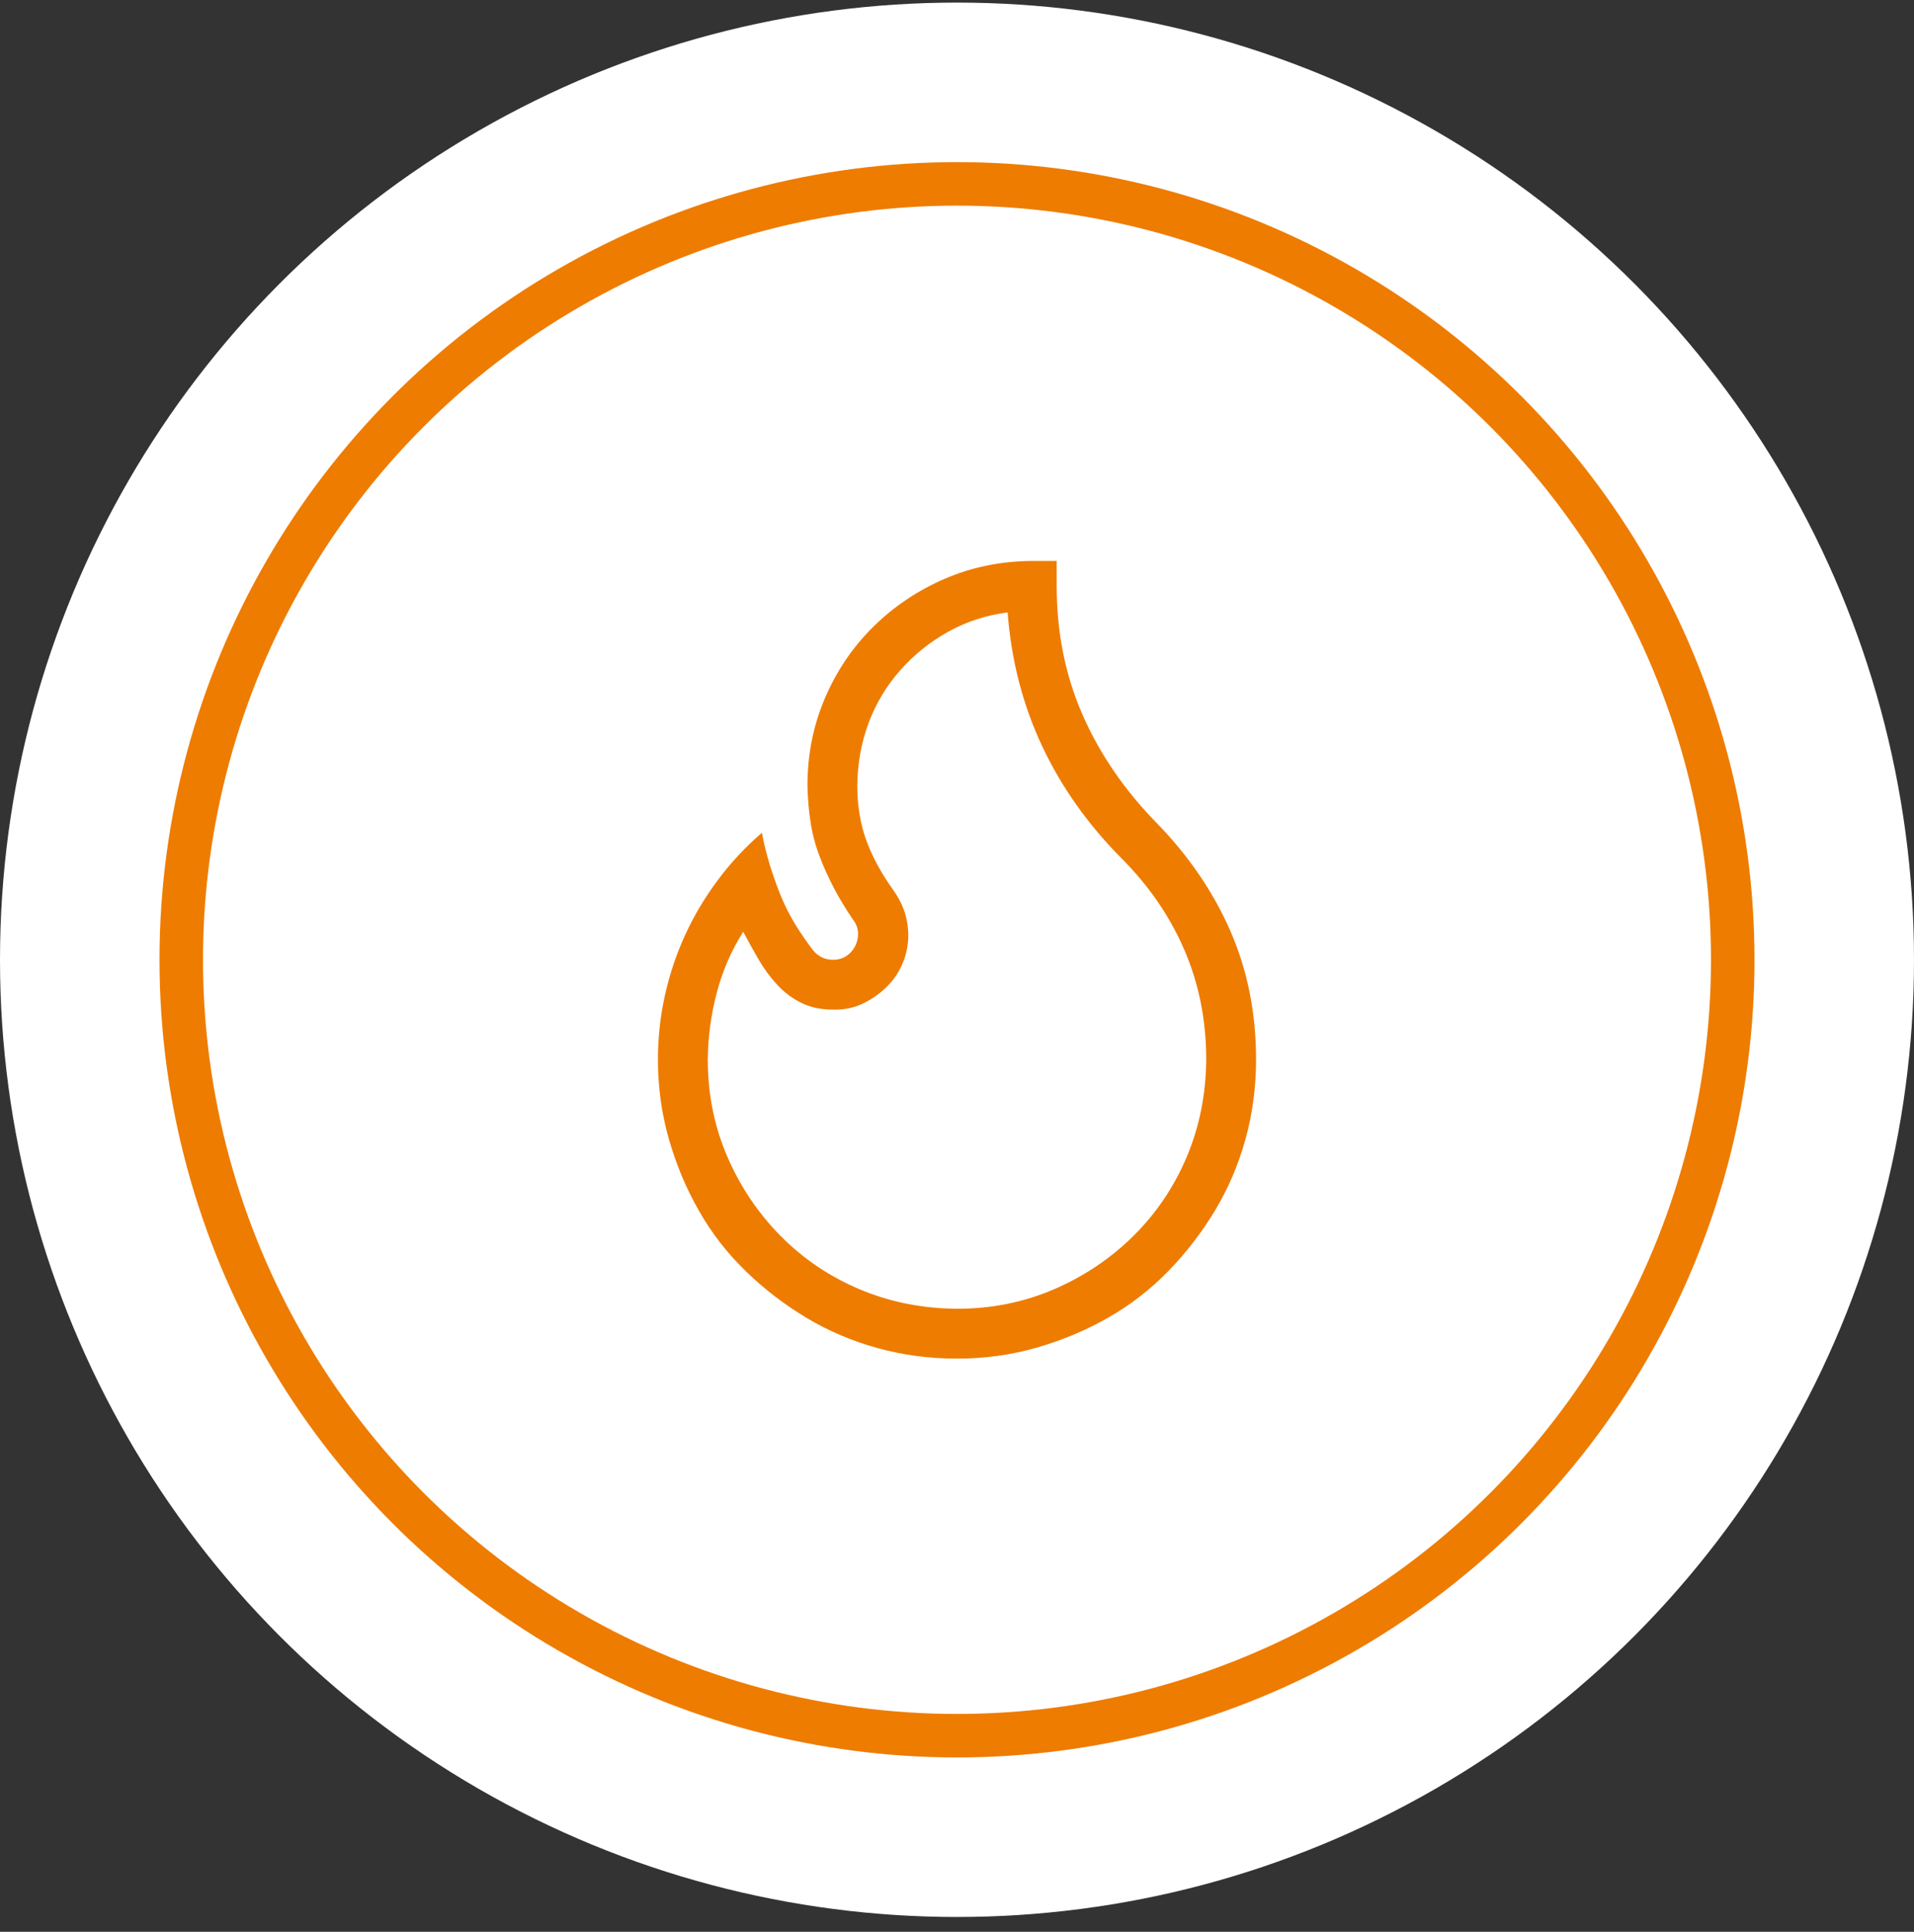
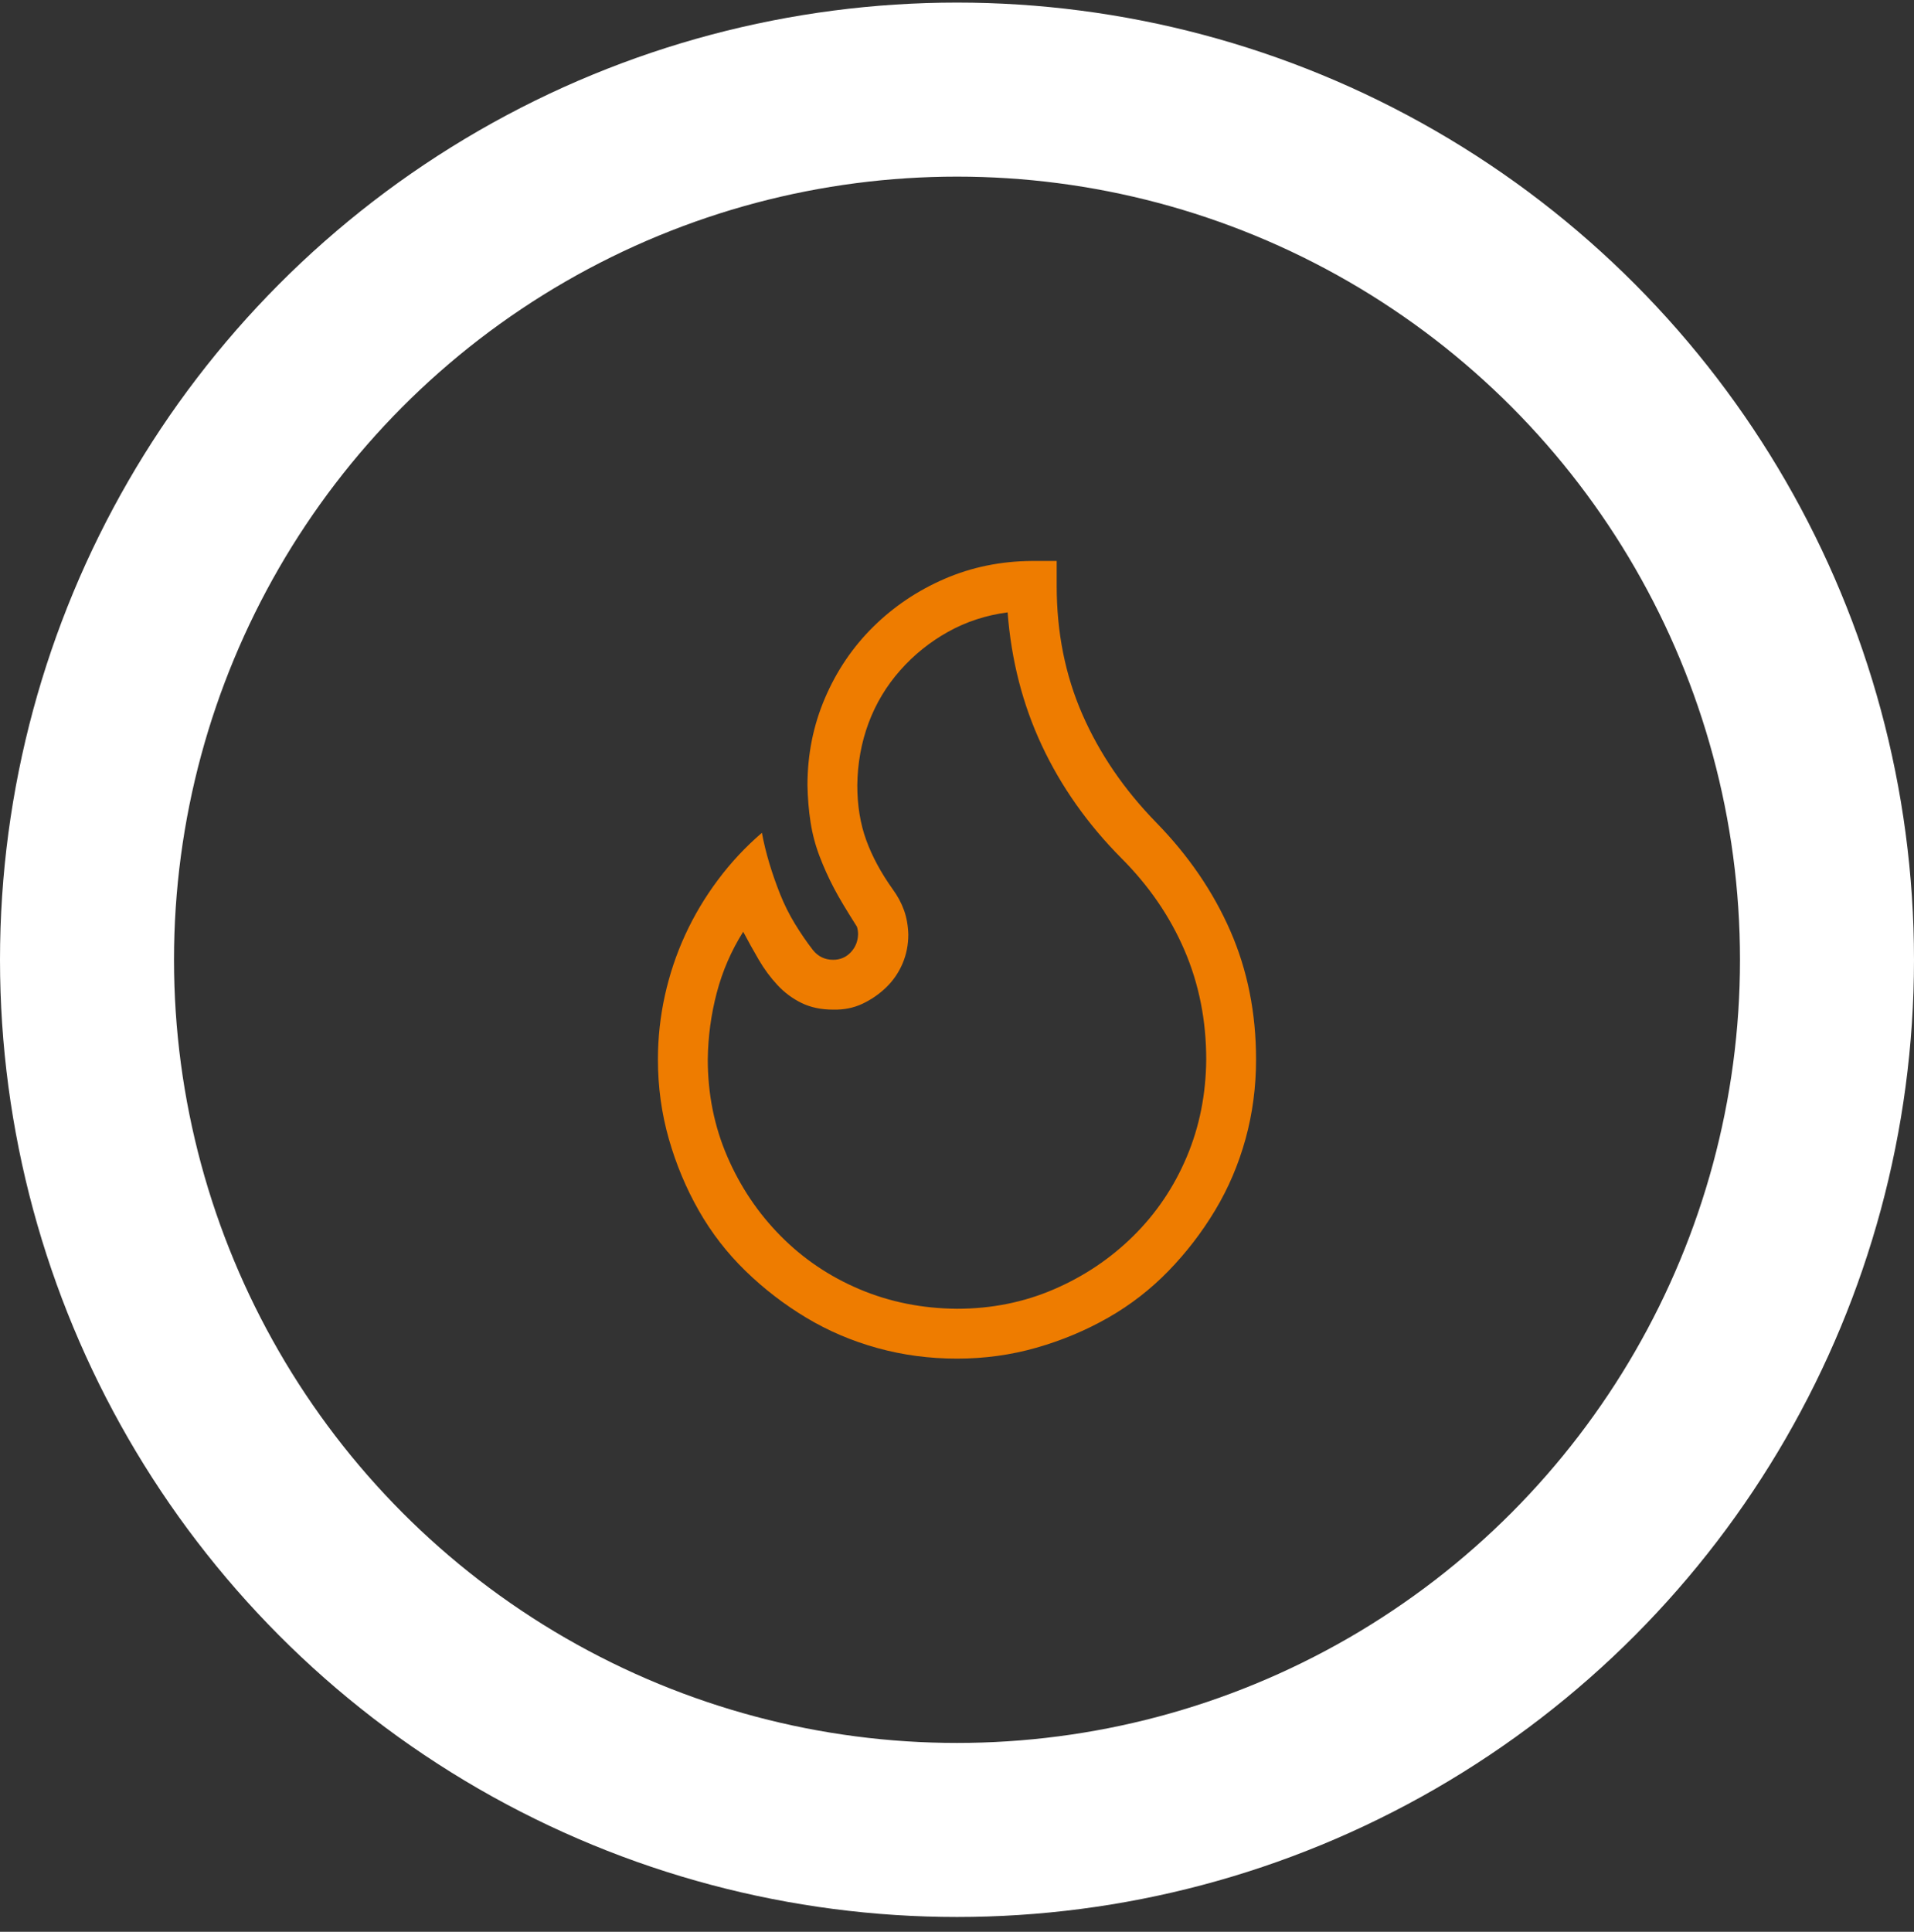
<svg xmlns="http://www.w3.org/2000/svg" fill="none" viewBox="0 0 110 111" height="111" width="110">
  <rect x="0" y="0" width="110" height="111" fill="#333333" stroke="none" />
  <circle stroke-width="10" stroke="white" r="50" cy="55.149" cx="55" />
-   <circle stroke-width="2.5" stroke="#EE7C00" fill="white" r="44.583" cy="55.149" cx="55" />
  <g clip-path="url(#clip0_212_4896)">
-     <path fill="#EE7C00" d="M60.729 33.664C60.729 36.335 61.221 38.797 62.206 41.05C63.191 43.303 64.608 45.376 66.458 47.271C68.308 49.166 69.725 51.24 70.71 53.493C71.695 55.746 72.187 58.207 72.187 60.878C72.187 62.459 71.986 63.981 71.583 65.443C71.18 66.906 70.598 68.271 69.837 69.539C69.076 70.807 68.181 71.971 67.152 73.03C66.122 74.089 64.966 74.985 63.683 75.716C62.4 76.447 61.027 77.021 59.565 77.439C58.103 77.857 56.581 78.066 55 78.066C53.418 78.066 51.896 77.864 50.434 77.461C48.972 77.058 47.607 76.477 46.339 75.716C45.071 74.955 43.907 74.06 42.848 73.03C41.788 72.001 40.893 70.844 40.162 69.561C39.431 68.278 38.857 66.906 38.439 65.443C38.021 63.981 37.812 62.459 37.812 60.878C37.812 59.625 37.947 58.394 38.215 57.185C38.484 55.977 38.871 54.821 39.379 53.717C39.886 52.612 40.513 51.561 41.259 50.561C42.005 49.561 42.848 48.659 43.788 47.853C43.892 48.42 44.034 49.002 44.213 49.599C44.392 50.196 44.601 50.792 44.839 51.389C45.078 51.986 45.362 52.553 45.69 53.09C46.018 53.627 46.361 54.127 46.719 54.589C47.018 54.962 47.406 55.149 47.883 55.149C48.286 55.149 48.621 55.007 48.89 54.724C49.159 54.44 49.3 54.097 49.315 53.694C49.315 53.53 49.293 53.381 49.248 53.247C49.203 53.112 49.129 52.978 49.024 52.844C48.607 52.232 48.241 51.628 47.928 51.031C47.614 50.434 47.338 49.822 47.1 49.196C46.861 48.569 46.689 47.92 46.585 47.249C46.48 46.578 46.421 45.869 46.406 45.123C46.406 43.347 46.742 41.676 47.413 40.11C48.084 38.543 49.009 37.178 50.188 36.014C51.367 34.851 52.732 33.933 54.283 33.262C55.835 32.59 57.506 32.247 59.297 32.232H60.729V33.664ZM55 75.201C56.984 75.201 58.842 74.828 60.572 74.082C62.303 73.336 63.825 72.314 65.138 71.016C66.451 69.718 67.473 68.204 68.204 66.473C68.935 64.742 69.308 62.877 69.323 60.878C69.323 58.625 68.905 56.529 68.069 54.589C67.234 52.65 66.025 50.889 64.444 49.308C62.504 47.353 60.983 45.197 59.878 42.84C58.774 40.483 58.118 37.931 57.909 35.186C56.671 35.35 55.529 35.723 54.485 36.305C53.441 36.887 52.523 37.626 51.732 38.521C50.941 39.416 50.337 40.423 49.919 41.542C49.502 42.661 49.285 43.855 49.27 45.123C49.27 46.286 49.442 47.338 49.785 48.278C50.128 49.218 50.636 50.158 51.307 51.098C51.59 51.486 51.807 51.889 51.956 52.307C52.105 52.724 52.187 53.187 52.202 53.694C52.202 54.291 52.09 54.85 51.867 55.373C51.643 55.895 51.329 56.35 50.927 56.738C50.524 57.126 50.069 57.439 49.562 57.678C49.054 57.916 48.495 58.028 47.883 58.013C47.197 58.013 46.592 57.887 46.07 57.633C45.548 57.379 45.086 57.036 44.683 56.603C44.28 56.171 43.922 55.686 43.608 55.149C43.295 54.612 42.997 54.075 42.713 53.538C42.027 54.627 41.52 55.798 41.191 57.051C40.863 58.304 40.692 59.58 40.677 60.878C40.677 62.862 41.05 64.72 41.796 66.451C42.542 68.181 43.564 69.703 44.862 71.016C46.16 72.329 47.674 73.351 49.405 74.082C51.136 74.813 53.001 75.186 55 75.201Z" />
+     <path fill="#EE7C00" d="M60.729 33.664C60.729 36.335 61.221 38.797 62.206 41.05C63.191 43.303 64.608 45.376 66.458 47.271C68.308 49.166 69.725 51.24 70.71 53.493C71.695 55.746 72.187 58.207 72.187 60.878C72.187 62.459 71.986 63.981 71.583 65.443C71.18 66.906 70.598 68.271 69.837 69.539C69.076 70.807 68.181 71.971 67.152 73.03C66.122 74.089 64.966 74.985 63.683 75.716C62.4 76.447 61.027 77.021 59.565 77.439C58.103 77.857 56.581 78.066 55 78.066C53.418 78.066 51.896 77.864 50.434 77.461C48.972 77.058 47.607 76.477 46.339 75.716C45.071 74.955 43.907 74.06 42.848 73.03C41.788 72.001 40.893 70.844 40.162 69.561C39.431 68.278 38.857 66.906 38.439 65.443C38.021 63.981 37.812 62.459 37.812 60.878C37.812 59.625 37.947 58.394 38.215 57.185C38.484 55.977 38.871 54.821 39.379 53.717C39.886 52.612 40.513 51.561 41.259 50.561C42.005 49.561 42.848 48.659 43.788 47.853C43.892 48.42 44.034 49.002 44.213 49.599C44.392 50.196 44.601 50.792 44.839 51.389C45.078 51.986 45.362 52.553 45.69 53.09C46.018 53.627 46.361 54.127 46.719 54.589C47.018 54.962 47.406 55.149 47.883 55.149C48.286 55.149 48.621 55.007 48.89 54.724C49.159 54.44 49.3 54.097 49.315 53.694C49.315 53.53 49.293 53.381 49.248 53.247C48.607 52.232 48.241 51.628 47.928 51.031C47.614 50.434 47.338 49.822 47.1 49.196C46.861 48.569 46.689 47.92 46.585 47.249C46.48 46.578 46.421 45.869 46.406 45.123C46.406 43.347 46.742 41.676 47.413 40.11C48.084 38.543 49.009 37.178 50.188 36.014C51.367 34.851 52.732 33.933 54.283 33.262C55.835 32.59 57.506 32.247 59.297 32.232H60.729V33.664ZM55 75.201C56.984 75.201 58.842 74.828 60.572 74.082C62.303 73.336 63.825 72.314 65.138 71.016C66.451 69.718 67.473 68.204 68.204 66.473C68.935 64.742 69.308 62.877 69.323 60.878C69.323 58.625 68.905 56.529 68.069 54.589C67.234 52.65 66.025 50.889 64.444 49.308C62.504 47.353 60.983 45.197 59.878 42.84C58.774 40.483 58.118 37.931 57.909 35.186C56.671 35.35 55.529 35.723 54.485 36.305C53.441 36.887 52.523 37.626 51.732 38.521C50.941 39.416 50.337 40.423 49.919 41.542C49.502 42.661 49.285 43.855 49.27 45.123C49.27 46.286 49.442 47.338 49.785 48.278C50.128 49.218 50.636 50.158 51.307 51.098C51.59 51.486 51.807 51.889 51.956 52.307C52.105 52.724 52.187 53.187 52.202 53.694C52.202 54.291 52.09 54.85 51.867 55.373C51.643 55.895 51.329 56.35 50.927 56.738C50.524 57.126 50.069 57.439 49.562 57.678C49.054 57.916 48.495 58.028 47.883 58.013C47.197 58.013 46.592 57.887 46.07 57.633C45.548 57.379 45.086 57.036 44.683 56.603C44.28 56.171 43.922 55.686 43.608 55.149C43.295 54.612 42.997 54.075 42.713 53.538C42.027 54.627 41.52 55.798 41.191 57.051C40.863 58.304 40.692 59.58 40.677 60.878C40.677 62.862 41.05 64.72 41.796 66.451C42.542 68.181 43.564 69.703 44.862 71.016C46.16 72.329 47.674 73.351 49.405 74.082C51.136 74.813 53.001 75.186 55 75.201Z" />
  </g>
  <defs>
    <clipPath id="clip0_212_4896">
      <rect transform="translate(32.083 32.232)" fill="white" height="45.833" width="45.833" />
    </clipPath>
  </defs>
</svg>